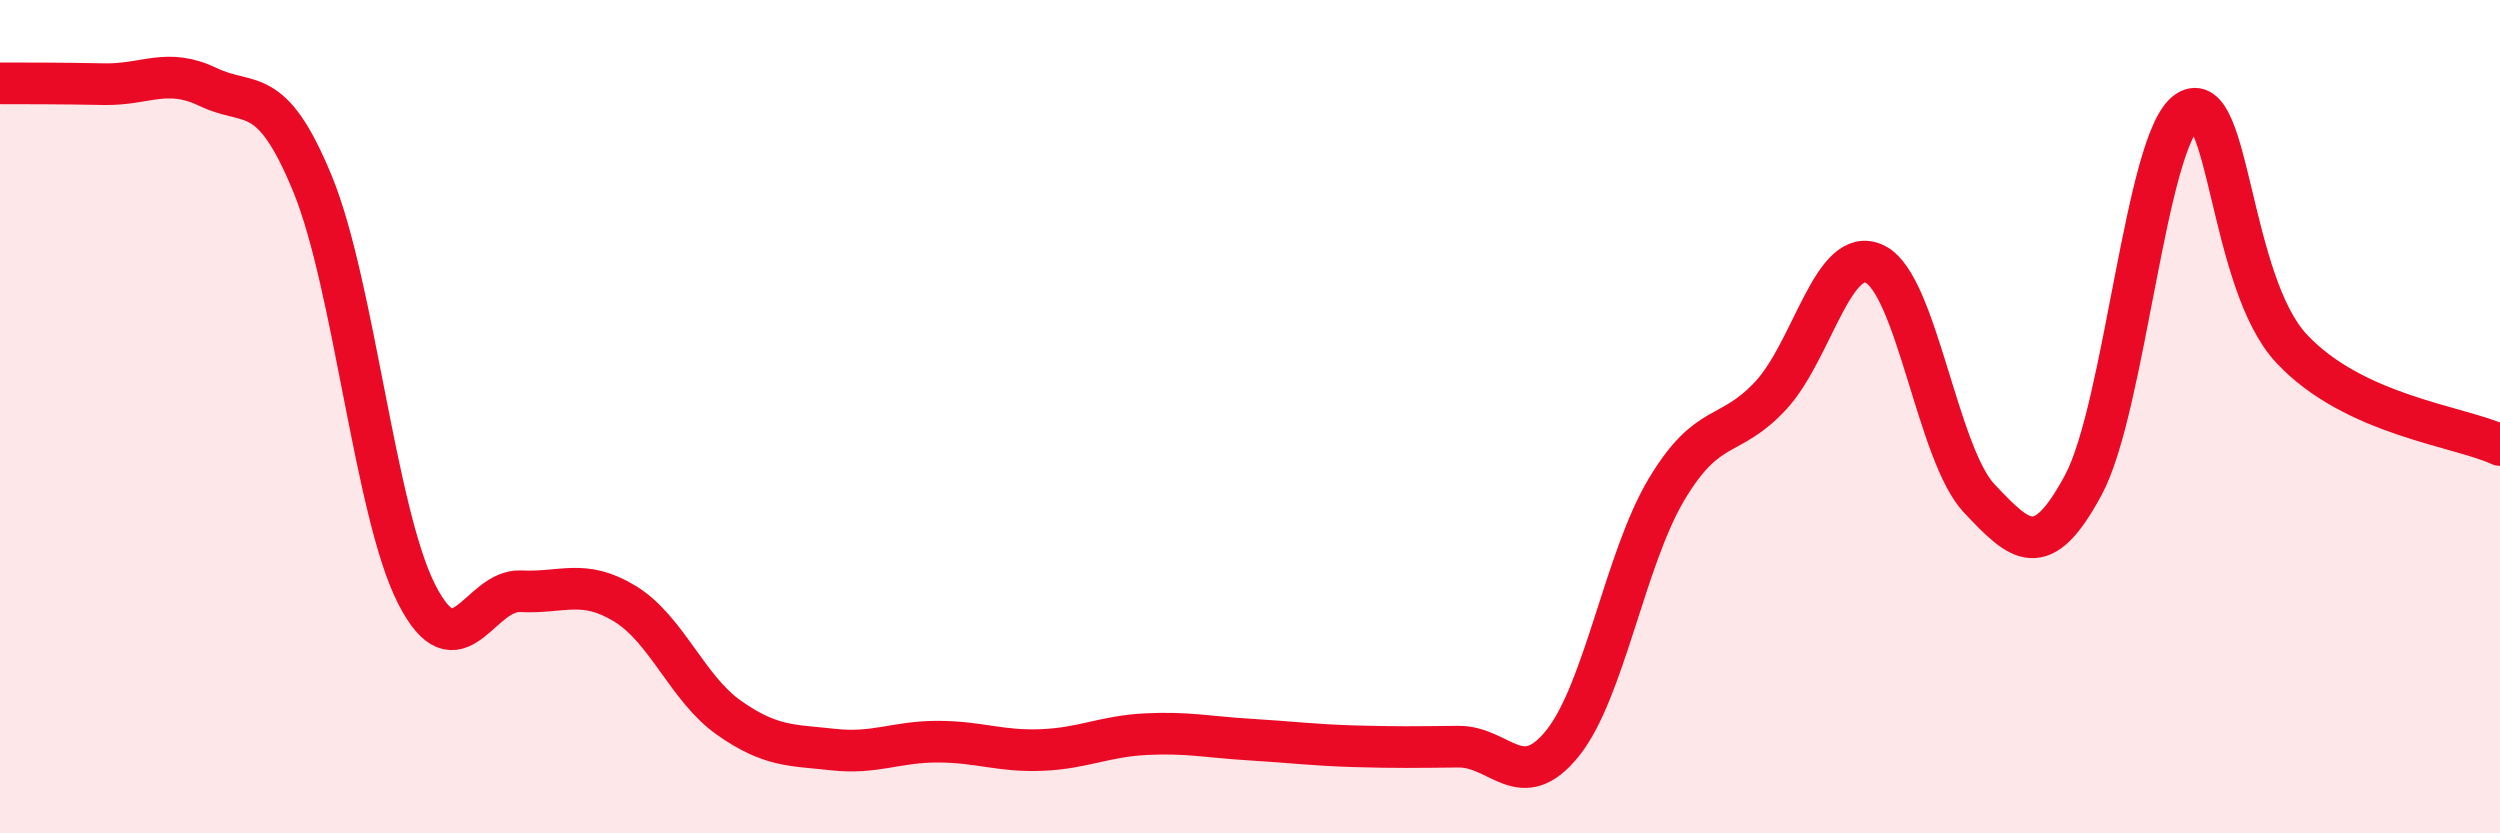
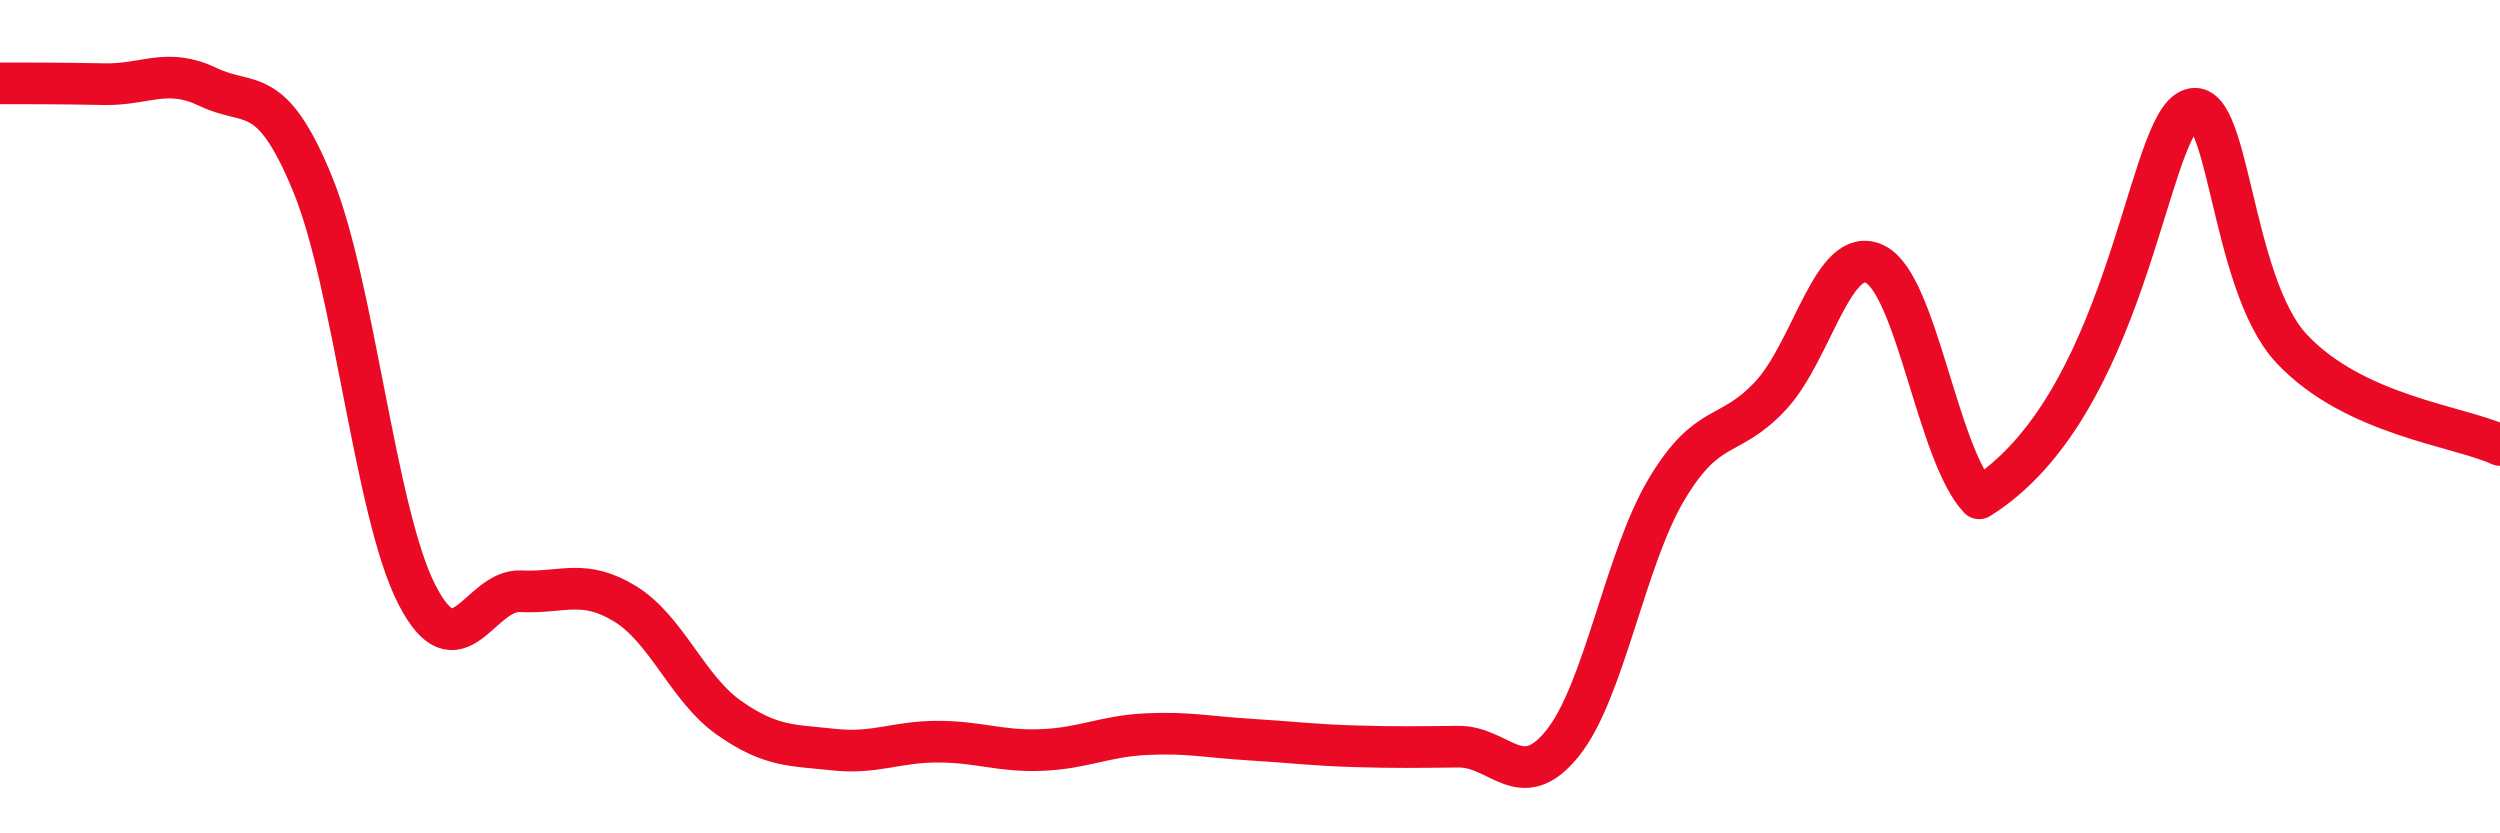
<svg xmlns="http://www.w3.org/2000/svg" width="60" height="20" viewBox="0 0 60 20">
-   <path d="M 0,2 C 0.5,2 1.5,2 2.5,2.02 C 3.5,2.04 4,1.61 5,2.09 C 6,2.57 6.5,1.98 7.5,4.41 C 8.5,6.84 9,12.3 10,14.26 C 11,16.22 11.5,14.14 12.5,14.19 C 13.5,14.24 14,13.88 15,14.49 C 16,15.1 16.5,16.53 17.5,17.23 C 18.5,17.93 19,17.88 20,17.99 C 21,18.1 21.5,17.8 22.5,17.8 C 23.5,17.8 24,18.04 25,18 C 26,17.96 26.5,17.67 27.5,17.62 C 28.5,17.57 29,17.69 30,17.75 C 31,17.81 31.5,17.88 32.5,17.91 C 33.5,17.94 34,17.93 35,17.92 C 36,17.91 36.5,19.08 37.5,17.84 C 38.5,16.6 39,13.41 40,11.74 C 41,10.07 41.5,10.57 42.5,9.49 C 43.5,8.41 44,5.85 45,6.34 C 46,6.83 46.5,10.9 47.5,11.96 C 48.5,13.02 49,13.5 50,11.64 C 51,9.78 51.5,3.32 52.5,2.67 C 53.5,2.02 53.5,6.77 55,8.37 C 56.5,9.97 59,10.22 60,10.68L60 20L0 20Z" fill="#EB0A25" opacity="0.1" stroke-linecap="round" stroke-linejoin="round" />
-   <path d="M 0,2 C 0.5,2 1.5,2 2.5,2.02 C 3.5,2.04 4,1.61 5,2.09 C 6,2.57 6.5,1.98 7.5,4.41 C 8.5,6.84 9,12.3 10,14.26 C 11,16.22 11.5,14.14 12.5,14.19 C 13.5,14.24 14,13.88 15,14.49 C 16,15.1 16.5,16.53 17.5,17.23 C 18.5,17.93 19,17.88 20,17.99 C 21,18.1 21.5,17.8 22.5,17.8 C 23.5,17.8 24,18.04 25,18 C 26,17.96 26.5,17.67 27.5,17.62 C 28.5,17.57 29,17.69 30,17.75 C 31,17.81 31.5,17.88 32.5,17.91 C 33.5,17.94 34,17.93 35,17.92 C 36,17.91 36.5,19.08 37.5,17.84 C 38.5,16.6 39,13.41 40,11.74 C 41,10.07 41.5,10.57 42.5,9.49 C 43.5,8.41 44,5.85 45,6.34 C 46,6.83 46.5,10.9 47.5,11.96 C 48.5,13.02 49,13.5 50,11.64 C 51,9.78 51.5,3.32 52.5,2.67 C 53.5,2.02 53.5,6.77 55,8.37 C 56.5,9.97 59,10.22 60,10.68" stroke="#EB0A25" stroke-width="1" fill="none" stroke-linecap="round" stroke-linejoin="round" />
+   <path d="M 0,2 C 0.5,2 1.5,2 2.5,2.02 C 3.5,2.04 4,1.61 5,2.09 C 6,2.57 6.5,1.98 7.5,4.41 C 8.5,6.84 9,12.3 10,14.26 C 11,16.22 11.5,14.14 12.5,14.19 C 13.5,14.24 14,13.88 15,14.49 C 16,15.1 16.5,16.53 17.5,17.23 C 18.5,17.93 19,17.88 20,17.99 C 21,18.1 21.5,17.8 22.5,17.8 C 23.5,17.8 24,18.04 25,18 C 26,17.96 26.5,17.67 27.5,17.62 C 28.5,17.57 29,17.69 30,17.75 C 31,17.81 31.5,17.88 32.5,17.91 C 33.5,17.94 34,17.93 35,17.92 C 36,17.91 36.5,19.08 37.5,17.84 C 38.5,16.6 39,13.41 40,11.74 C 41,10.07 41.5,10.57 42.5,9.49 C 43.5,8.41 44,5.85 45,6.34 C 46,6.83 46.5,10.9 47.5,11.96 C 51,9.78 51.5,3.32 52.5,2.67 C 53.5,2.02 53.5,6.77 55,8.37 C 56.5,9.97 59,10.22 60,10.68" stroke="#EB0A25" stroke-width="1" fill="none" stroke-linecap="round" stroke-linejoin="round" />
</svg>